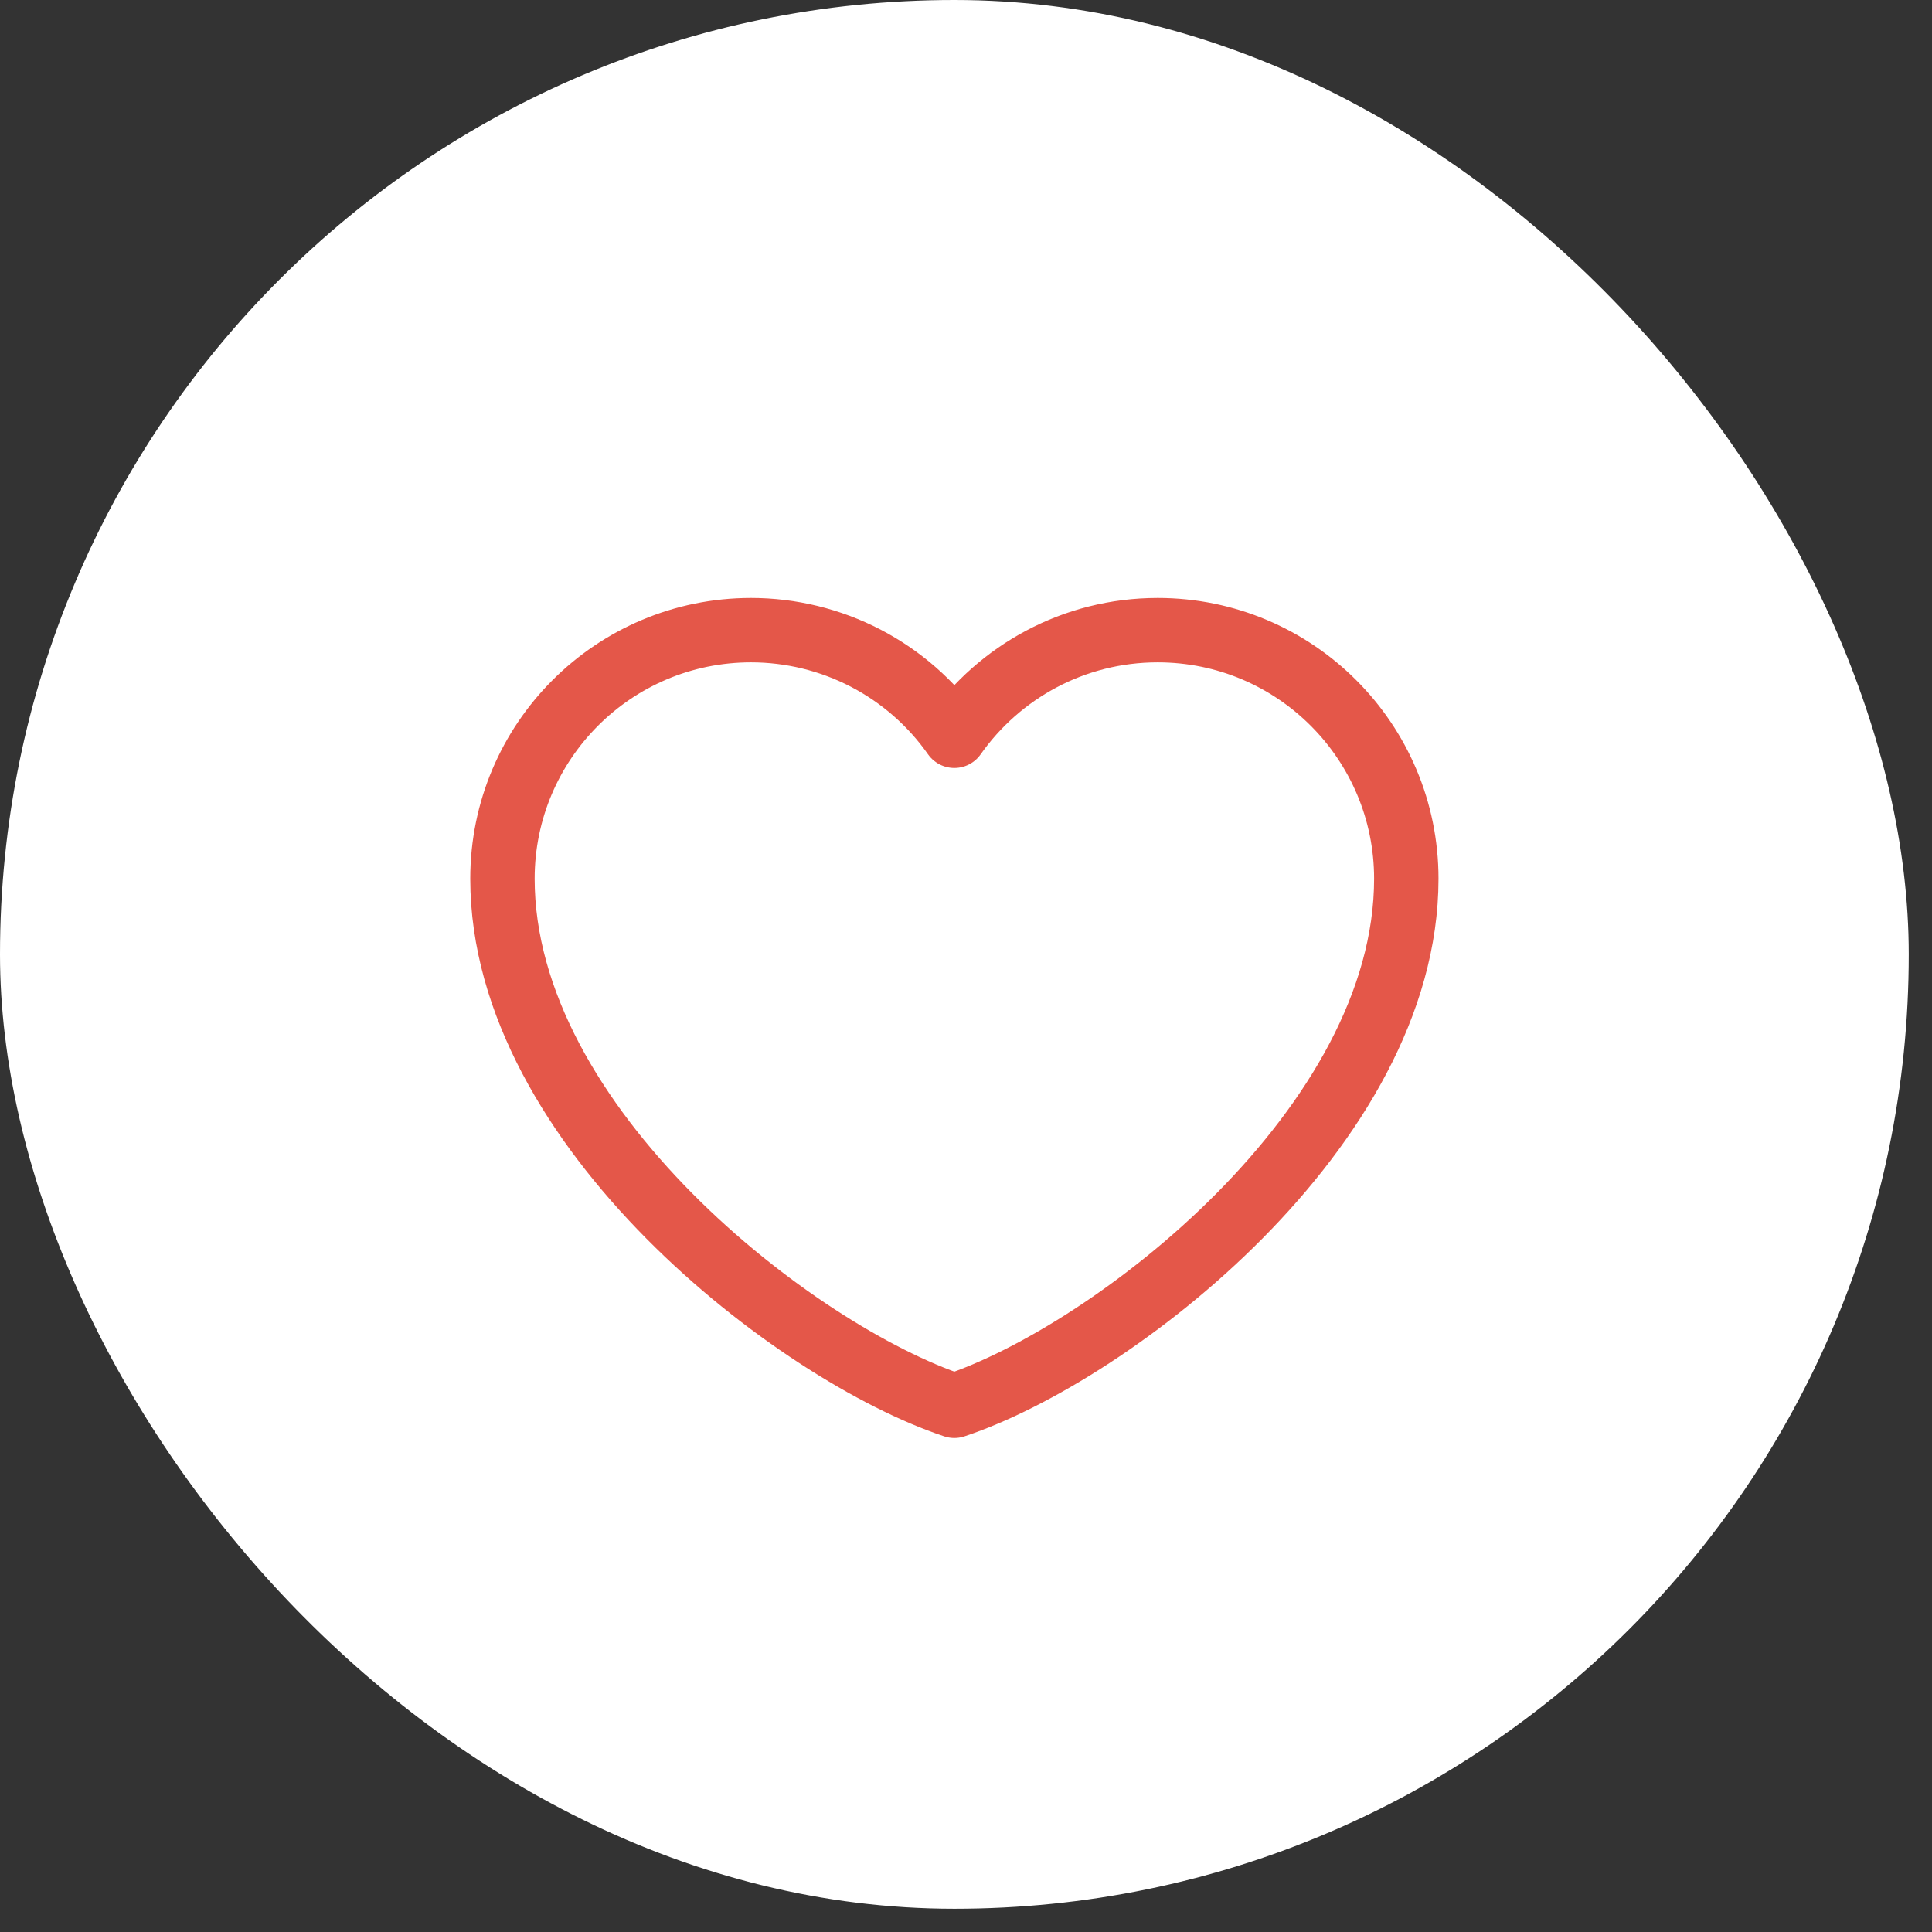
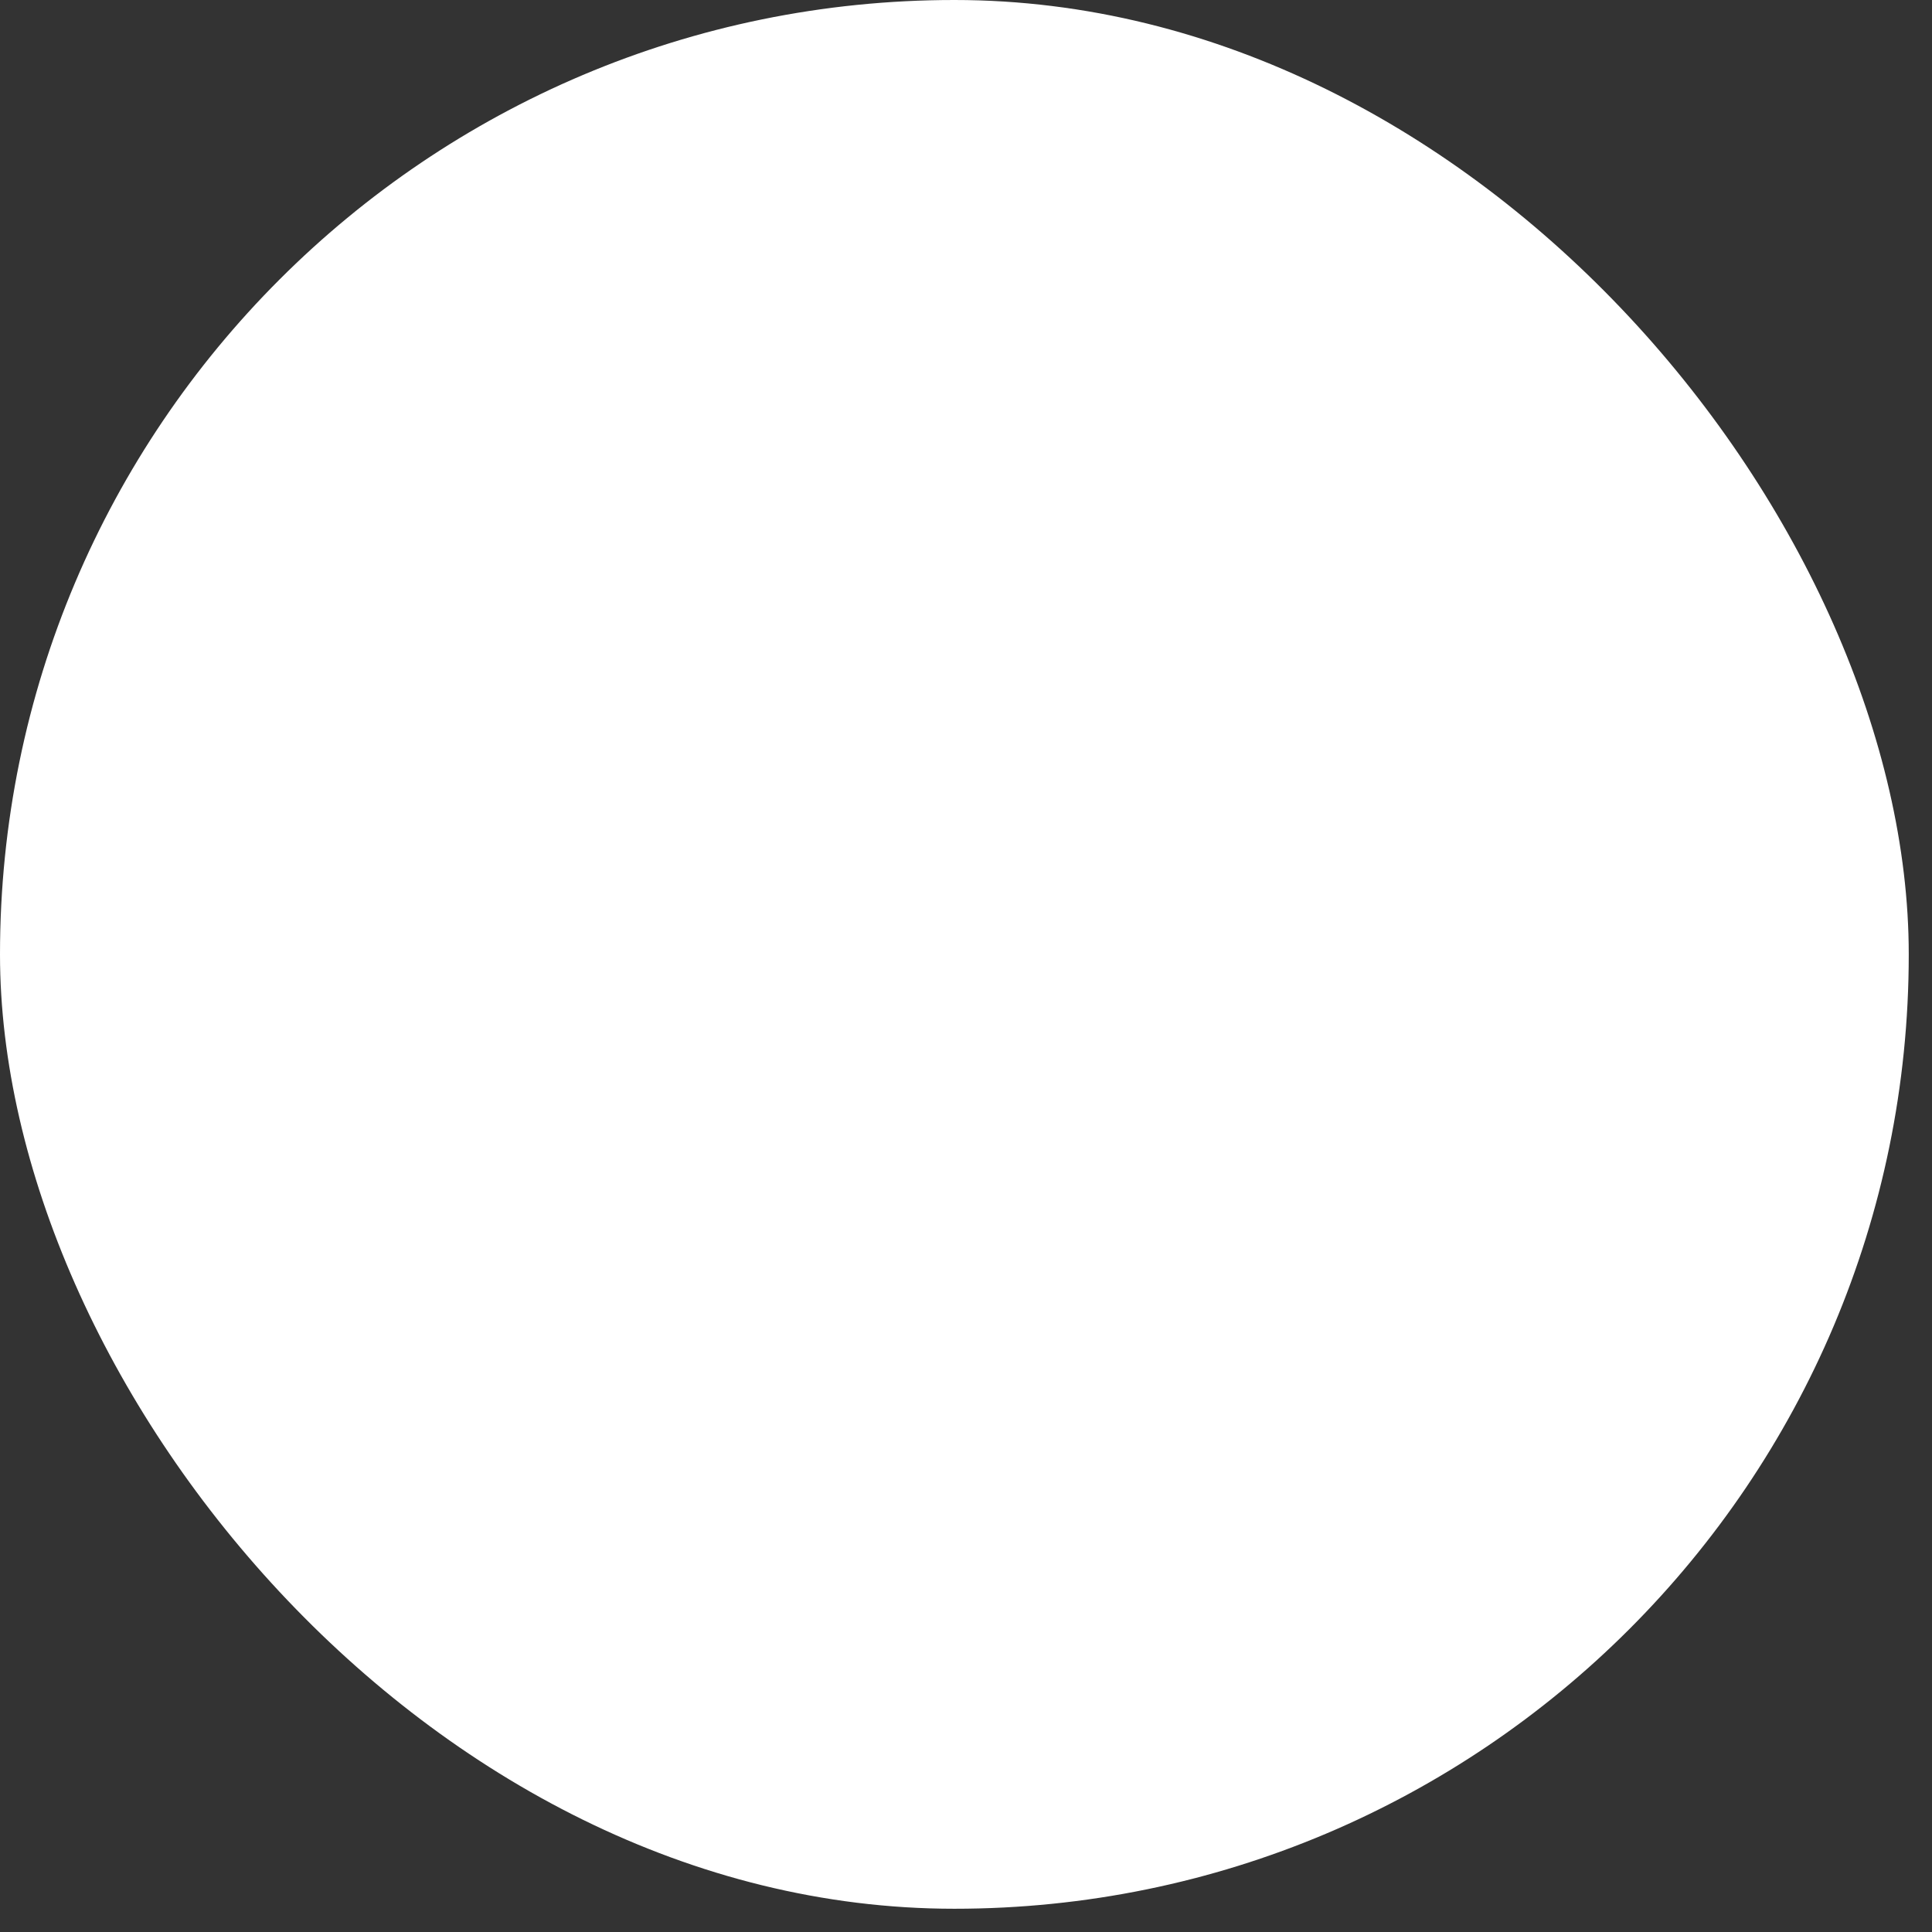
<svg xmlns="http://www.w3.org/2000/svg" width="30" height="30" viewBox="0 0 30 30" fill="none">
  <rect x="0" y="0" width="30" height="30" fill="#333333" stroke="none" />
  <rect width="29.639" height="29.639" rx="14.819" fill="white" />
-   <path d="M11.662 9.785C9.53 9.785 7.802 11.513 7.802 13.645C7.802 17.504 12.363 21.013 14.819 21.829C17.276 21.013 21.837 17.504 21.837 13.645C21.837 11.513 20.109 9.785 17.977 9.785C16.672 9.785 15.518 10.433 14.819 11.425C14.463 10.918 13.991 10.505 13.441 10.219C12.891 9.934 12.281 9.785 11.662 9.785Z" stroke="#E45749" stroke-linecap="round" stroke-linejoin="round" />
</svg>